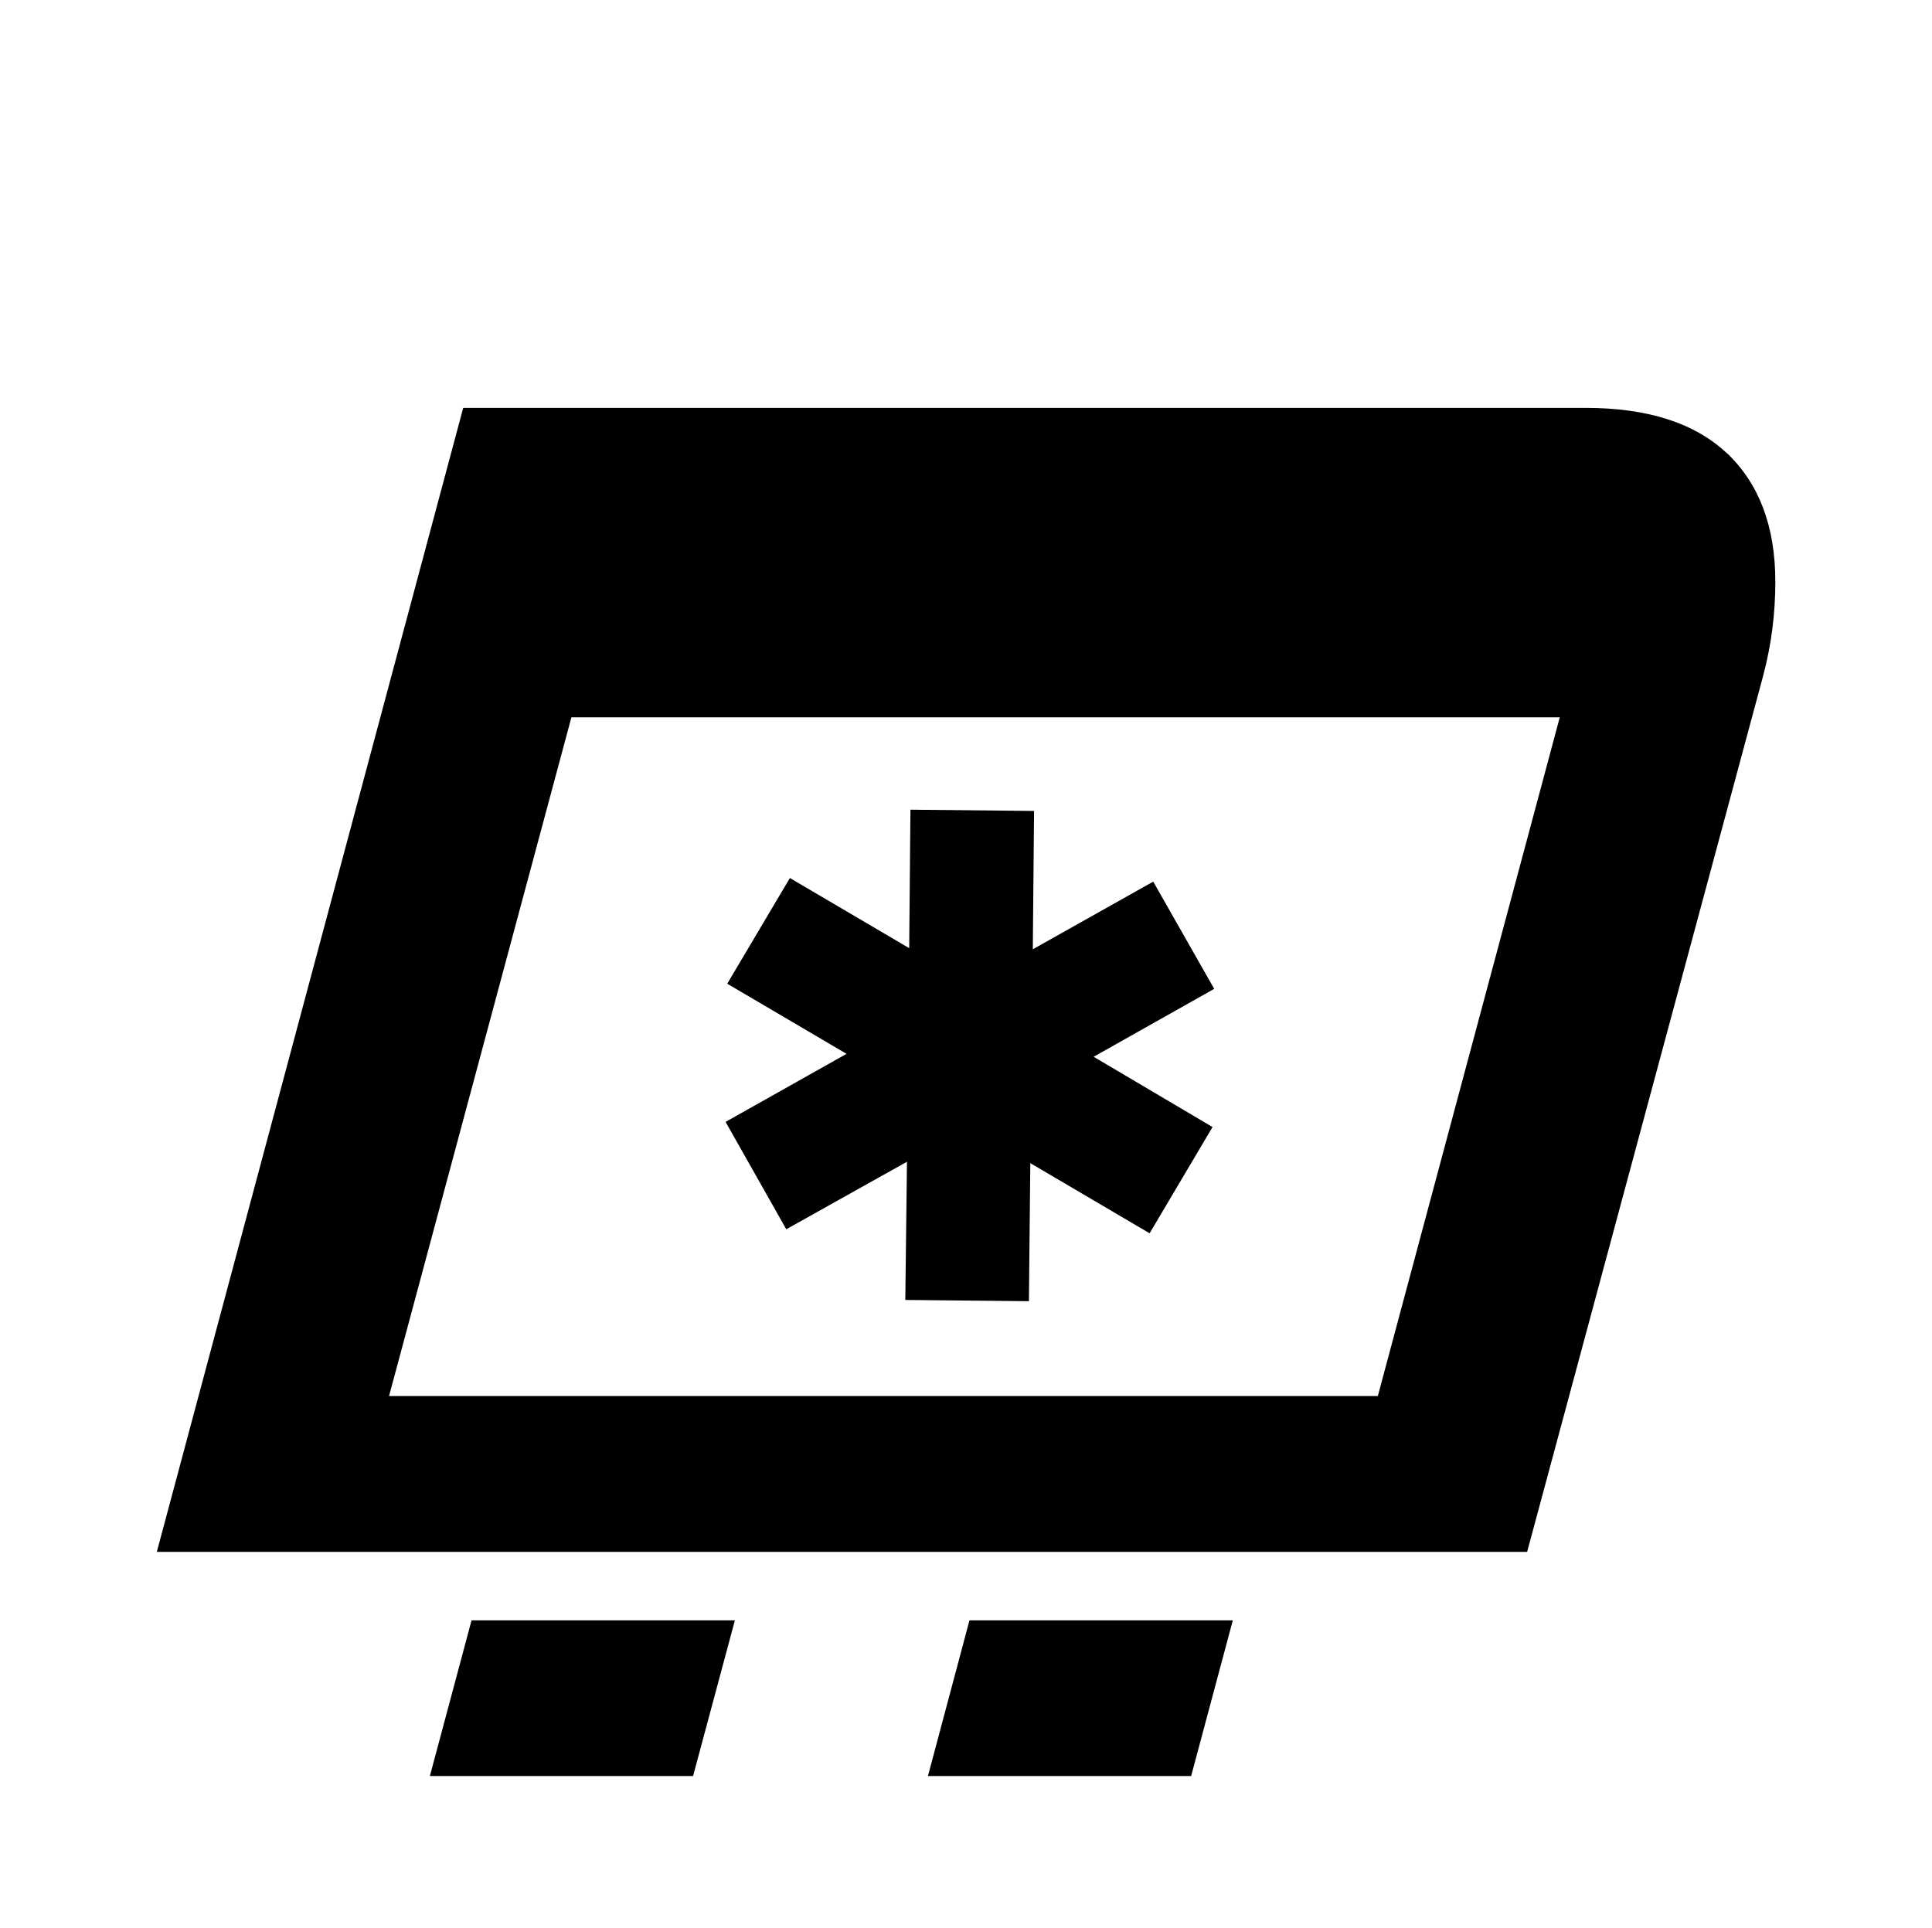
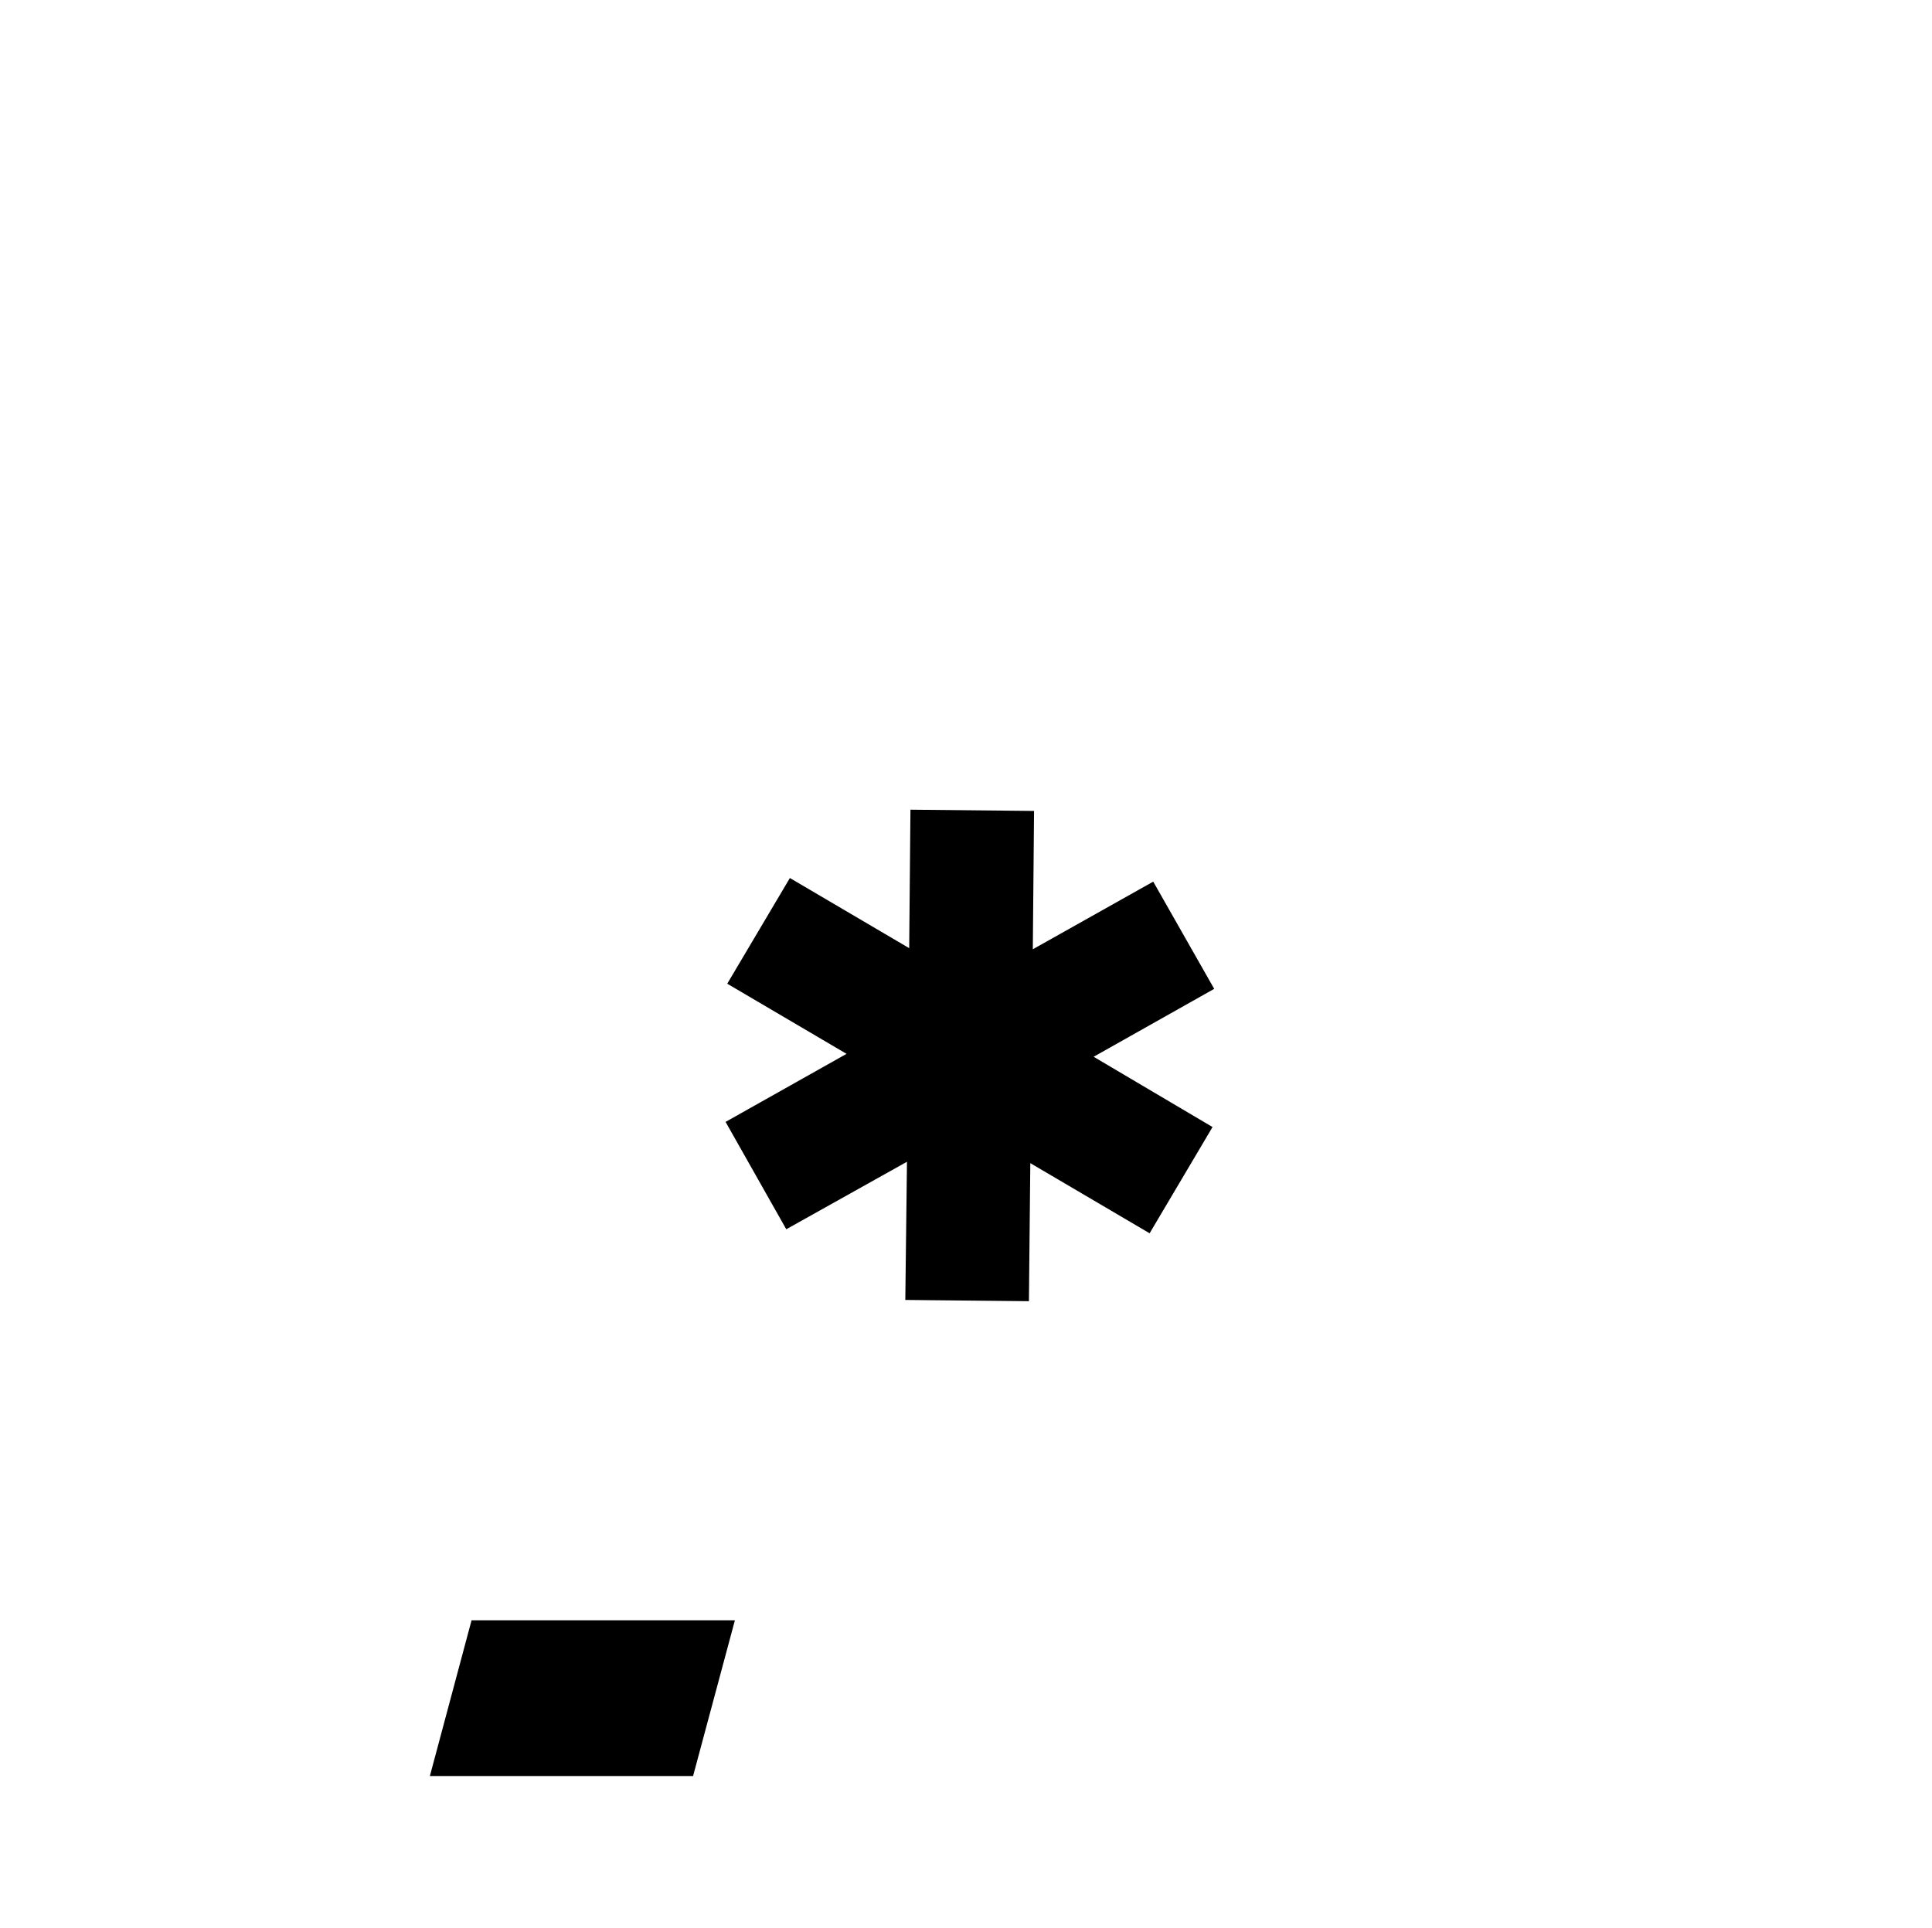
<svg xmlns="http://www.w3.org/2000/svg" id="Ebene_1" version="1.1" viewBox="0 0 1391 1388">
-   <path d="M1243.4,326.4h0c-23.3-21.9-57.2-32.7-101.6-32.7H333.5l-220.6,823.7h986.6l169.8-630.3c6.1-22.8,8.9-45.5,8.9-68.3,0-39.7-11.7-70.5-34.7-92.4ZM992.1,1005.2H280.1l131.3-488.7h711.6l-131,488.7Z" />
  <polygon points="309.5 1278.8 499 1278.8 529.1 1166.7 339.5 1166.7 309.5 1278.8" />
-   <polygon points="668.1 1278.8 857.6 1278.8 887.6 1166.7 698 1166.7 668.1 1278.8" />
  <polygon points="566.1 885.1 653 836.5 651.8 936 740.8 936.9 741.8 837.5 827.7 888 873 811.5 787.4 760.9 874.2 712 830.3 634.8 743.6 683.5 744.5 583.9 655.5 583 654.6 682.7 568.7 632.2 523.6 708.3 609.5 758.8 522.4 807.8 566.1 885.1" />
</svg>